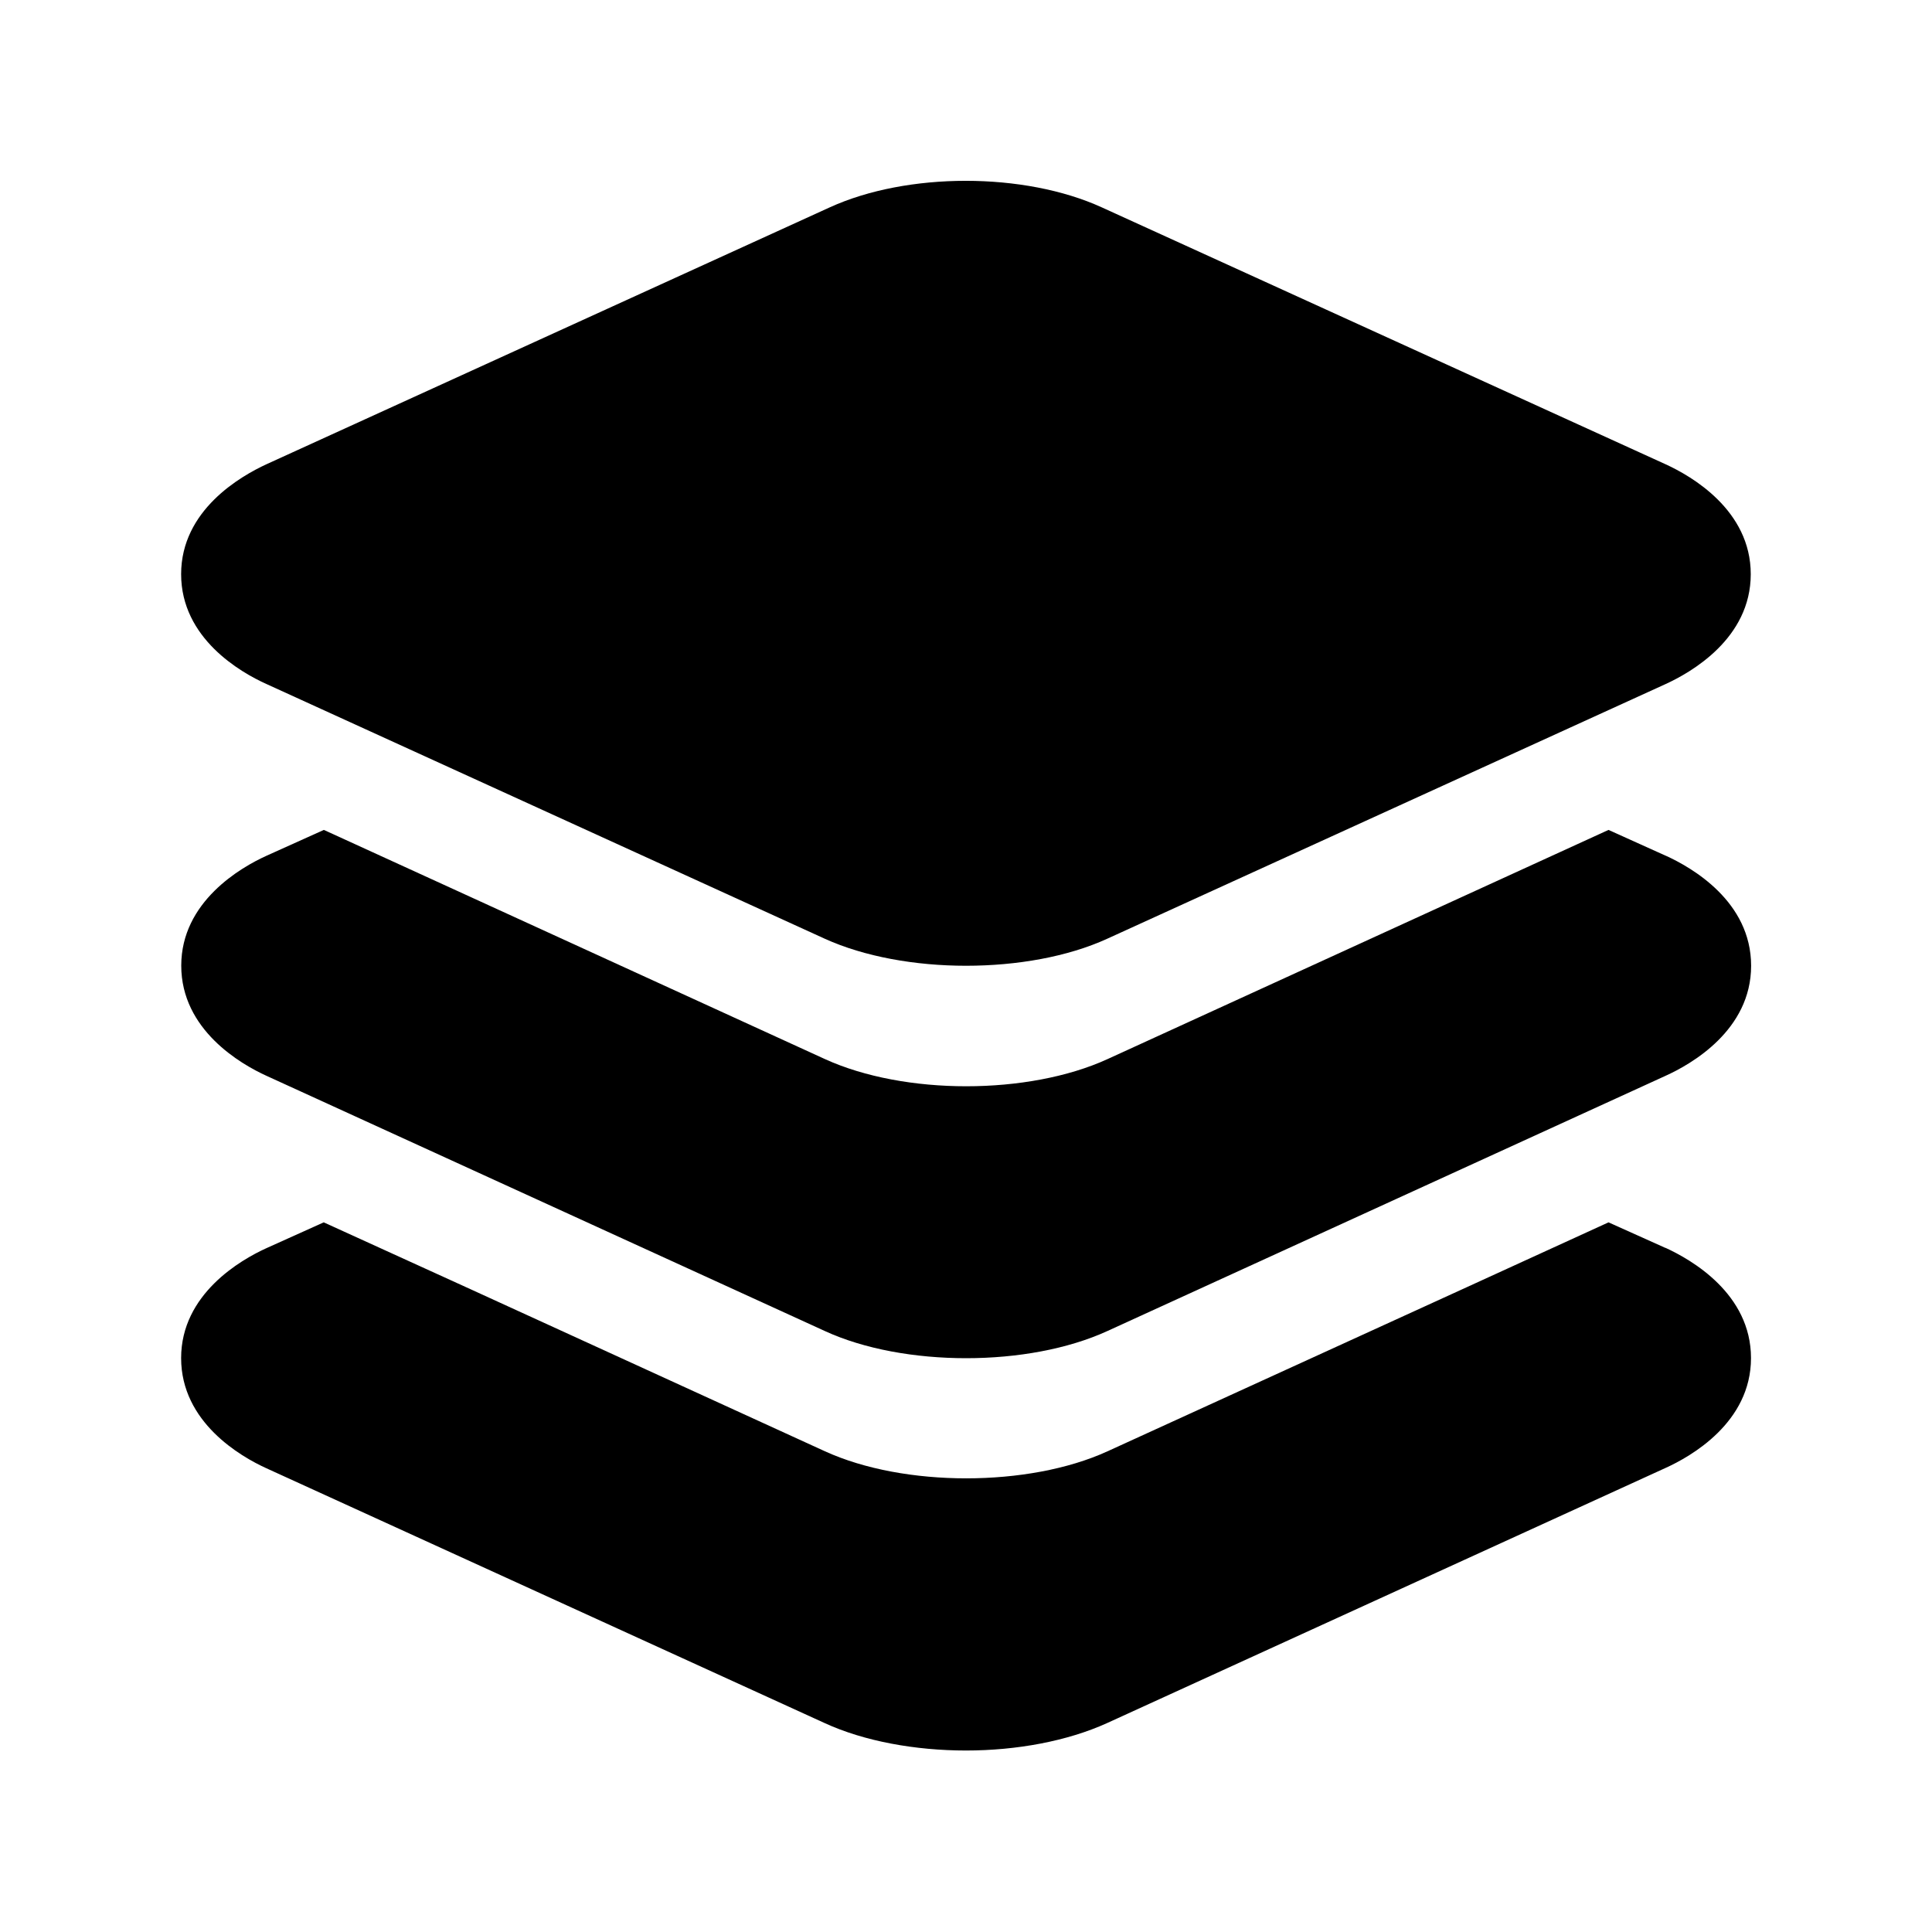
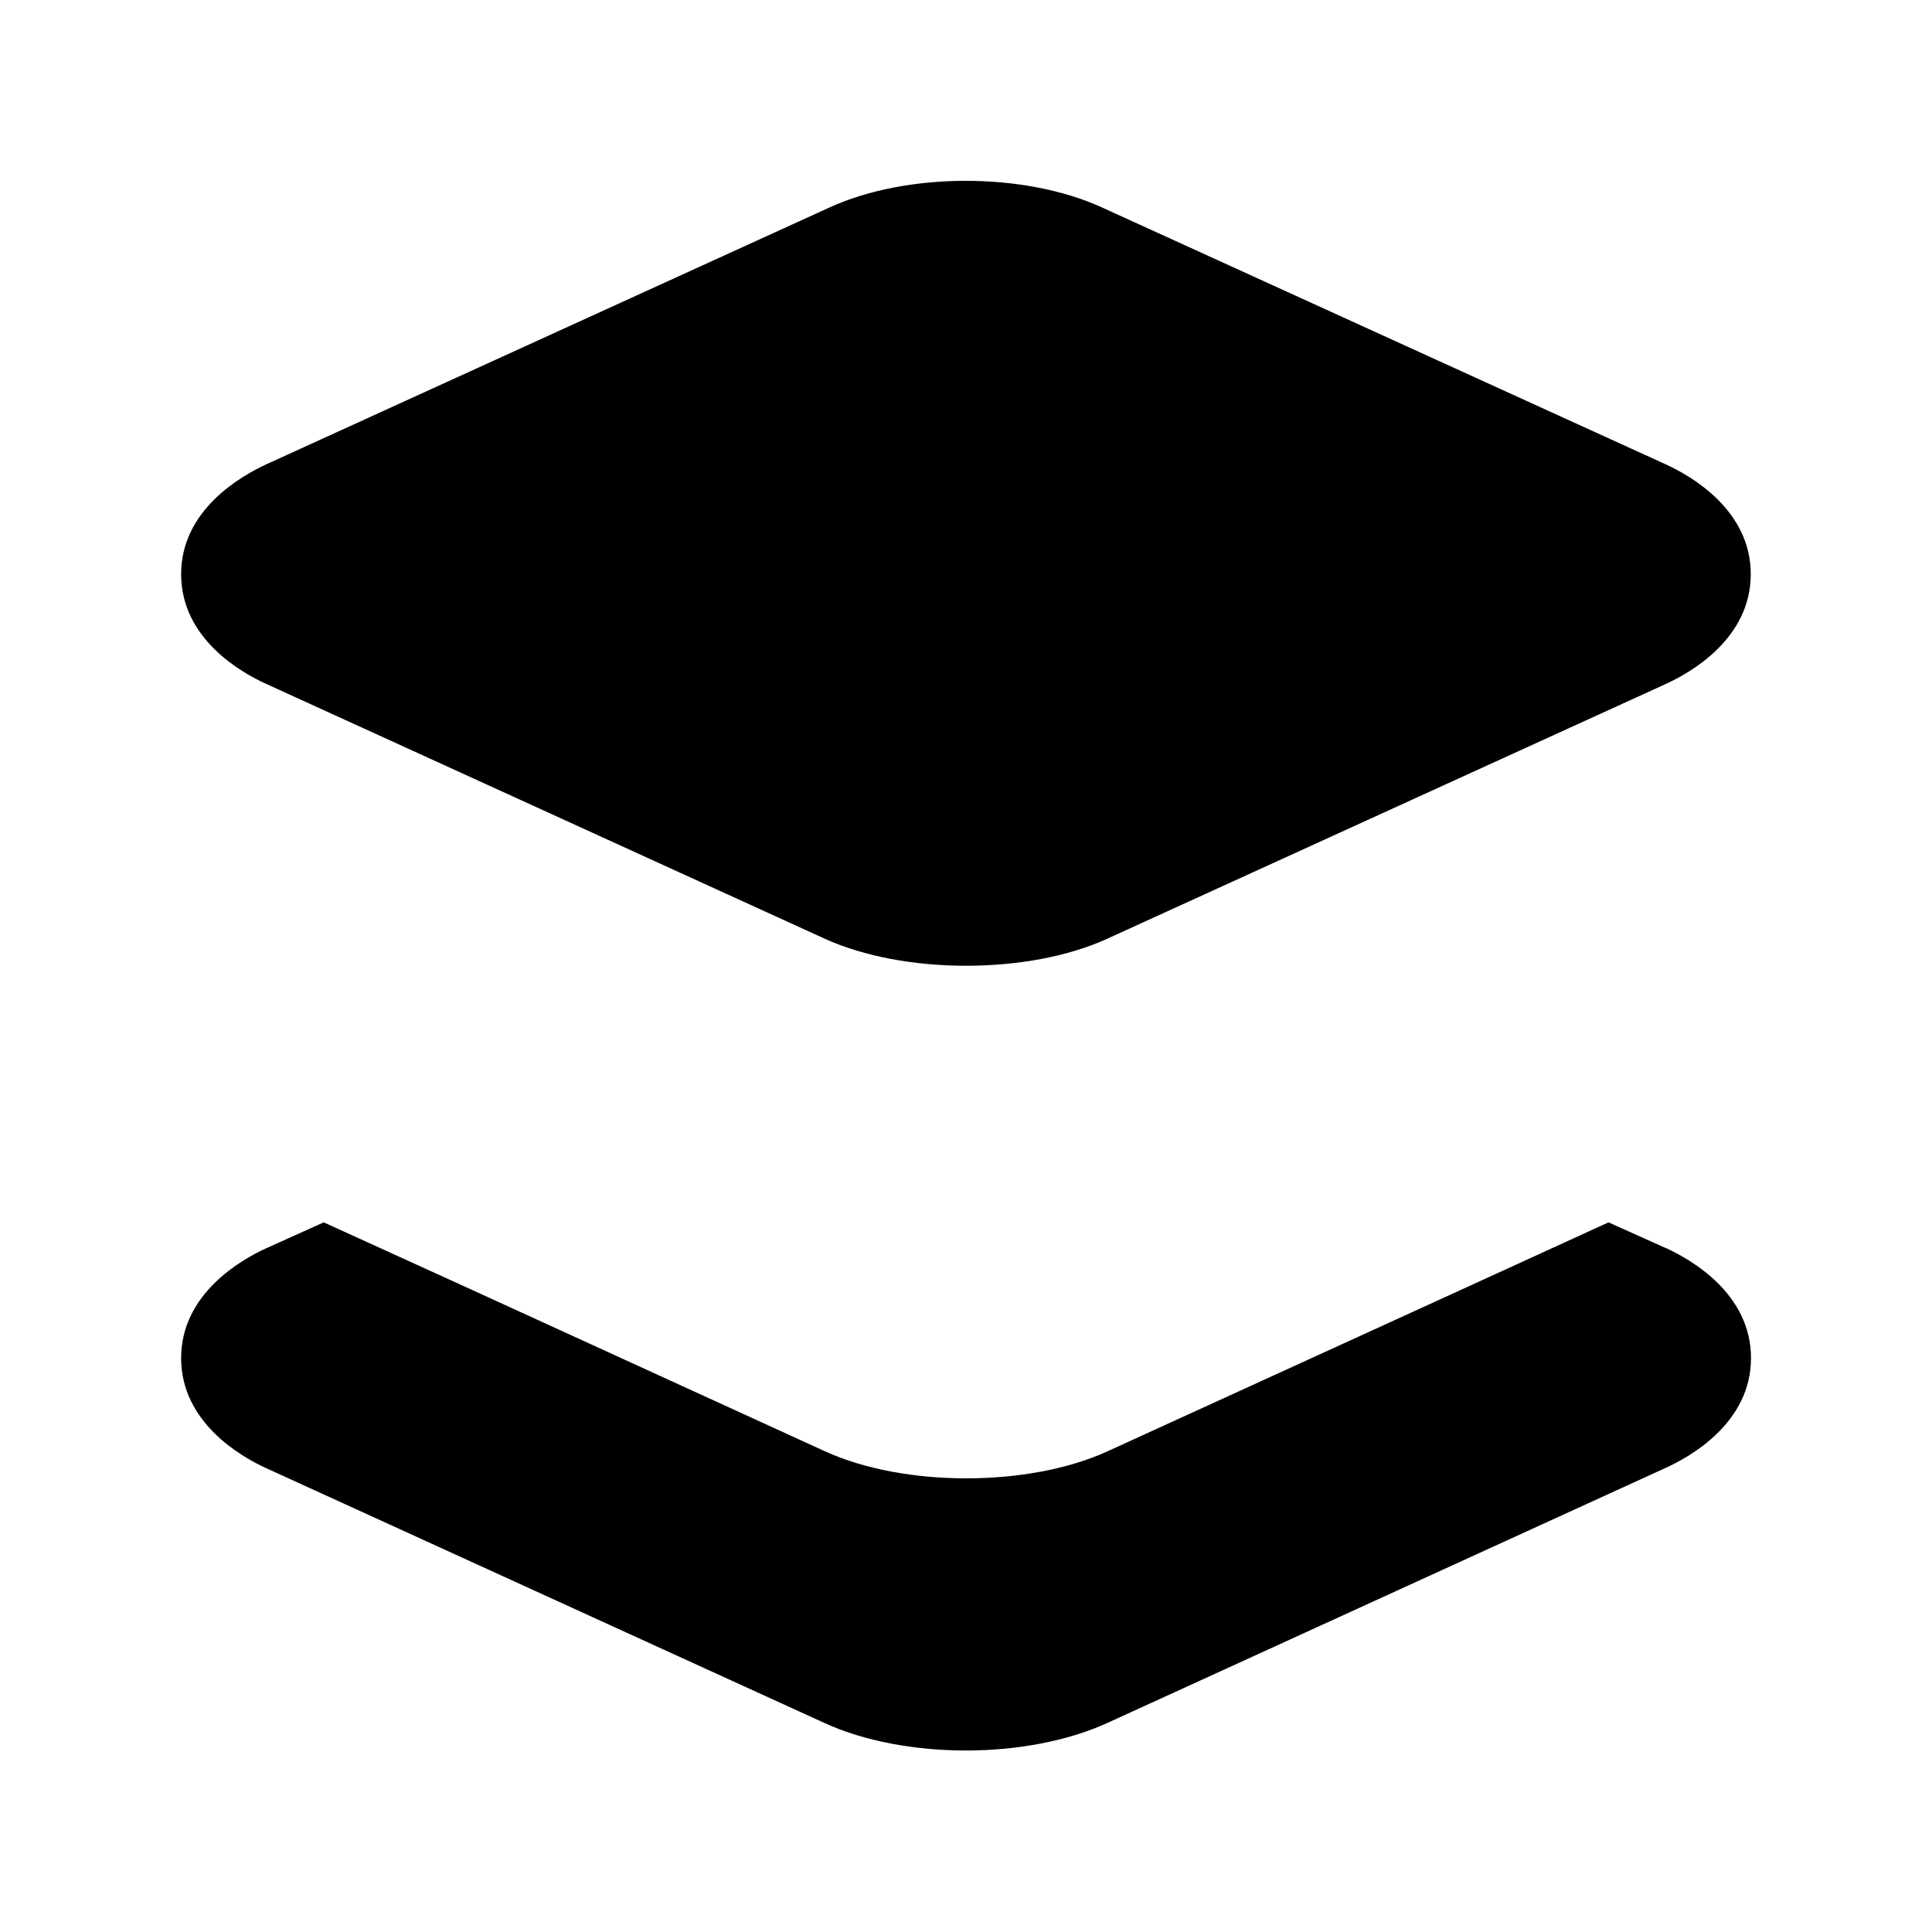
<svg xmlns="http://www.w3.org/2000/svg" viewBox="0 0 16 16">
  <path d="M8 7.998c-.42 0-.842-.075-1.17-.224l-4.625-2.11c-.211-.095-.705-.377-.705-.909 0-.531.494-.812.706-.91L6.87 1.718c.643-.294 1.613-.294 2.256 0l4.668 2.127c.212.097.705.379.705.91 0 .532-.493.813-.705.91L9.17 7.774c-.328.15-.749.224-1.17.224" />
-   <path d="m13.793 7.086-.472-.213-1.211.554-2.938 1.344c-.328.15-.75.225-1.17.225s-.841-.075-1.17-.225L3.894 7.427l-1.212-.554-.475.214c-.212.096-.706.38-.706.91 0 .532.494.816.705.912l4.625 2.114c.326.15.748.225 1.17.225s.842-.075 1.17-.225l4.621-2.113c.213-.096.71-.378.71-.912s-.494-.815-.708-.912" />
  <path d="m13.793 10.335-.472-.212-1.211.554-2.938 1.342c-.328.15-.75.224-1.17.224s-.841-.074-1.17-.224l-2.939-1.344-1.212-.552-.475.214c-.212.096-.706.38-.706.91 0 .532.494.816.705.912L6.83 14.27c.326.15.75.227 1.17.227s.84-.078 1.168-.227l4.623-2.112c.213-.096.71-.378.71-.911s-.494-.815-.708-.913" />
</svg>